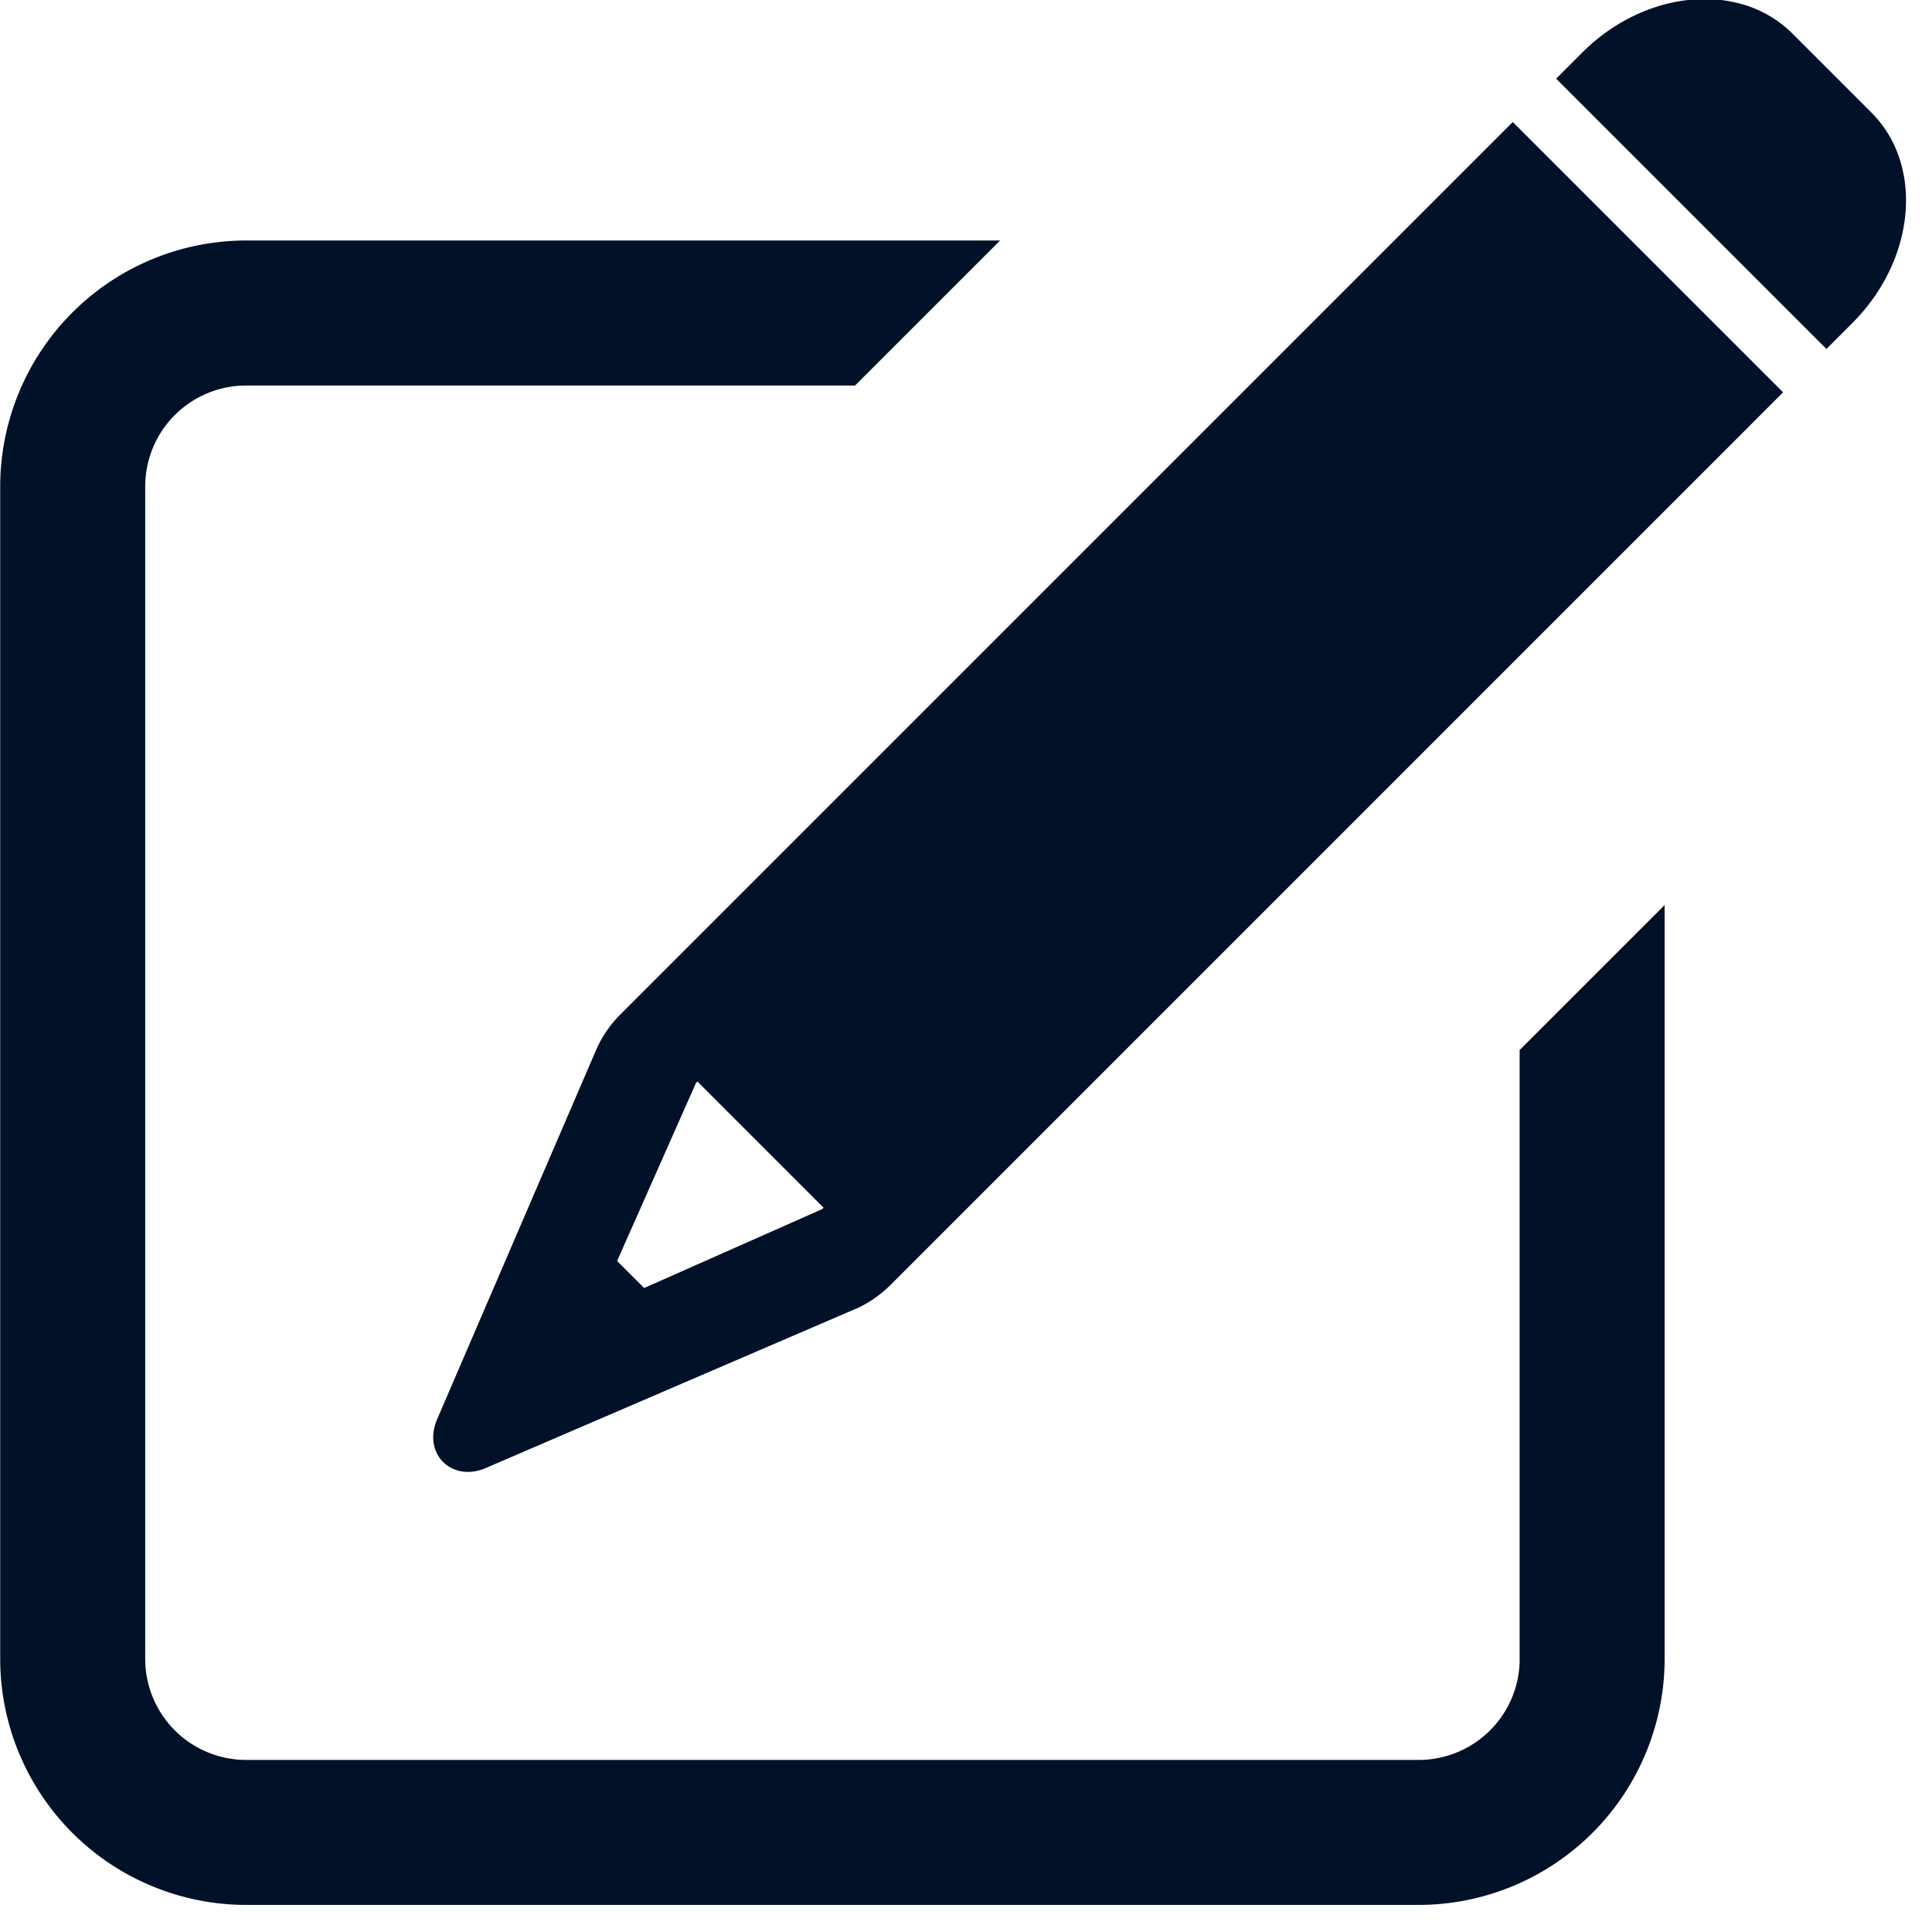
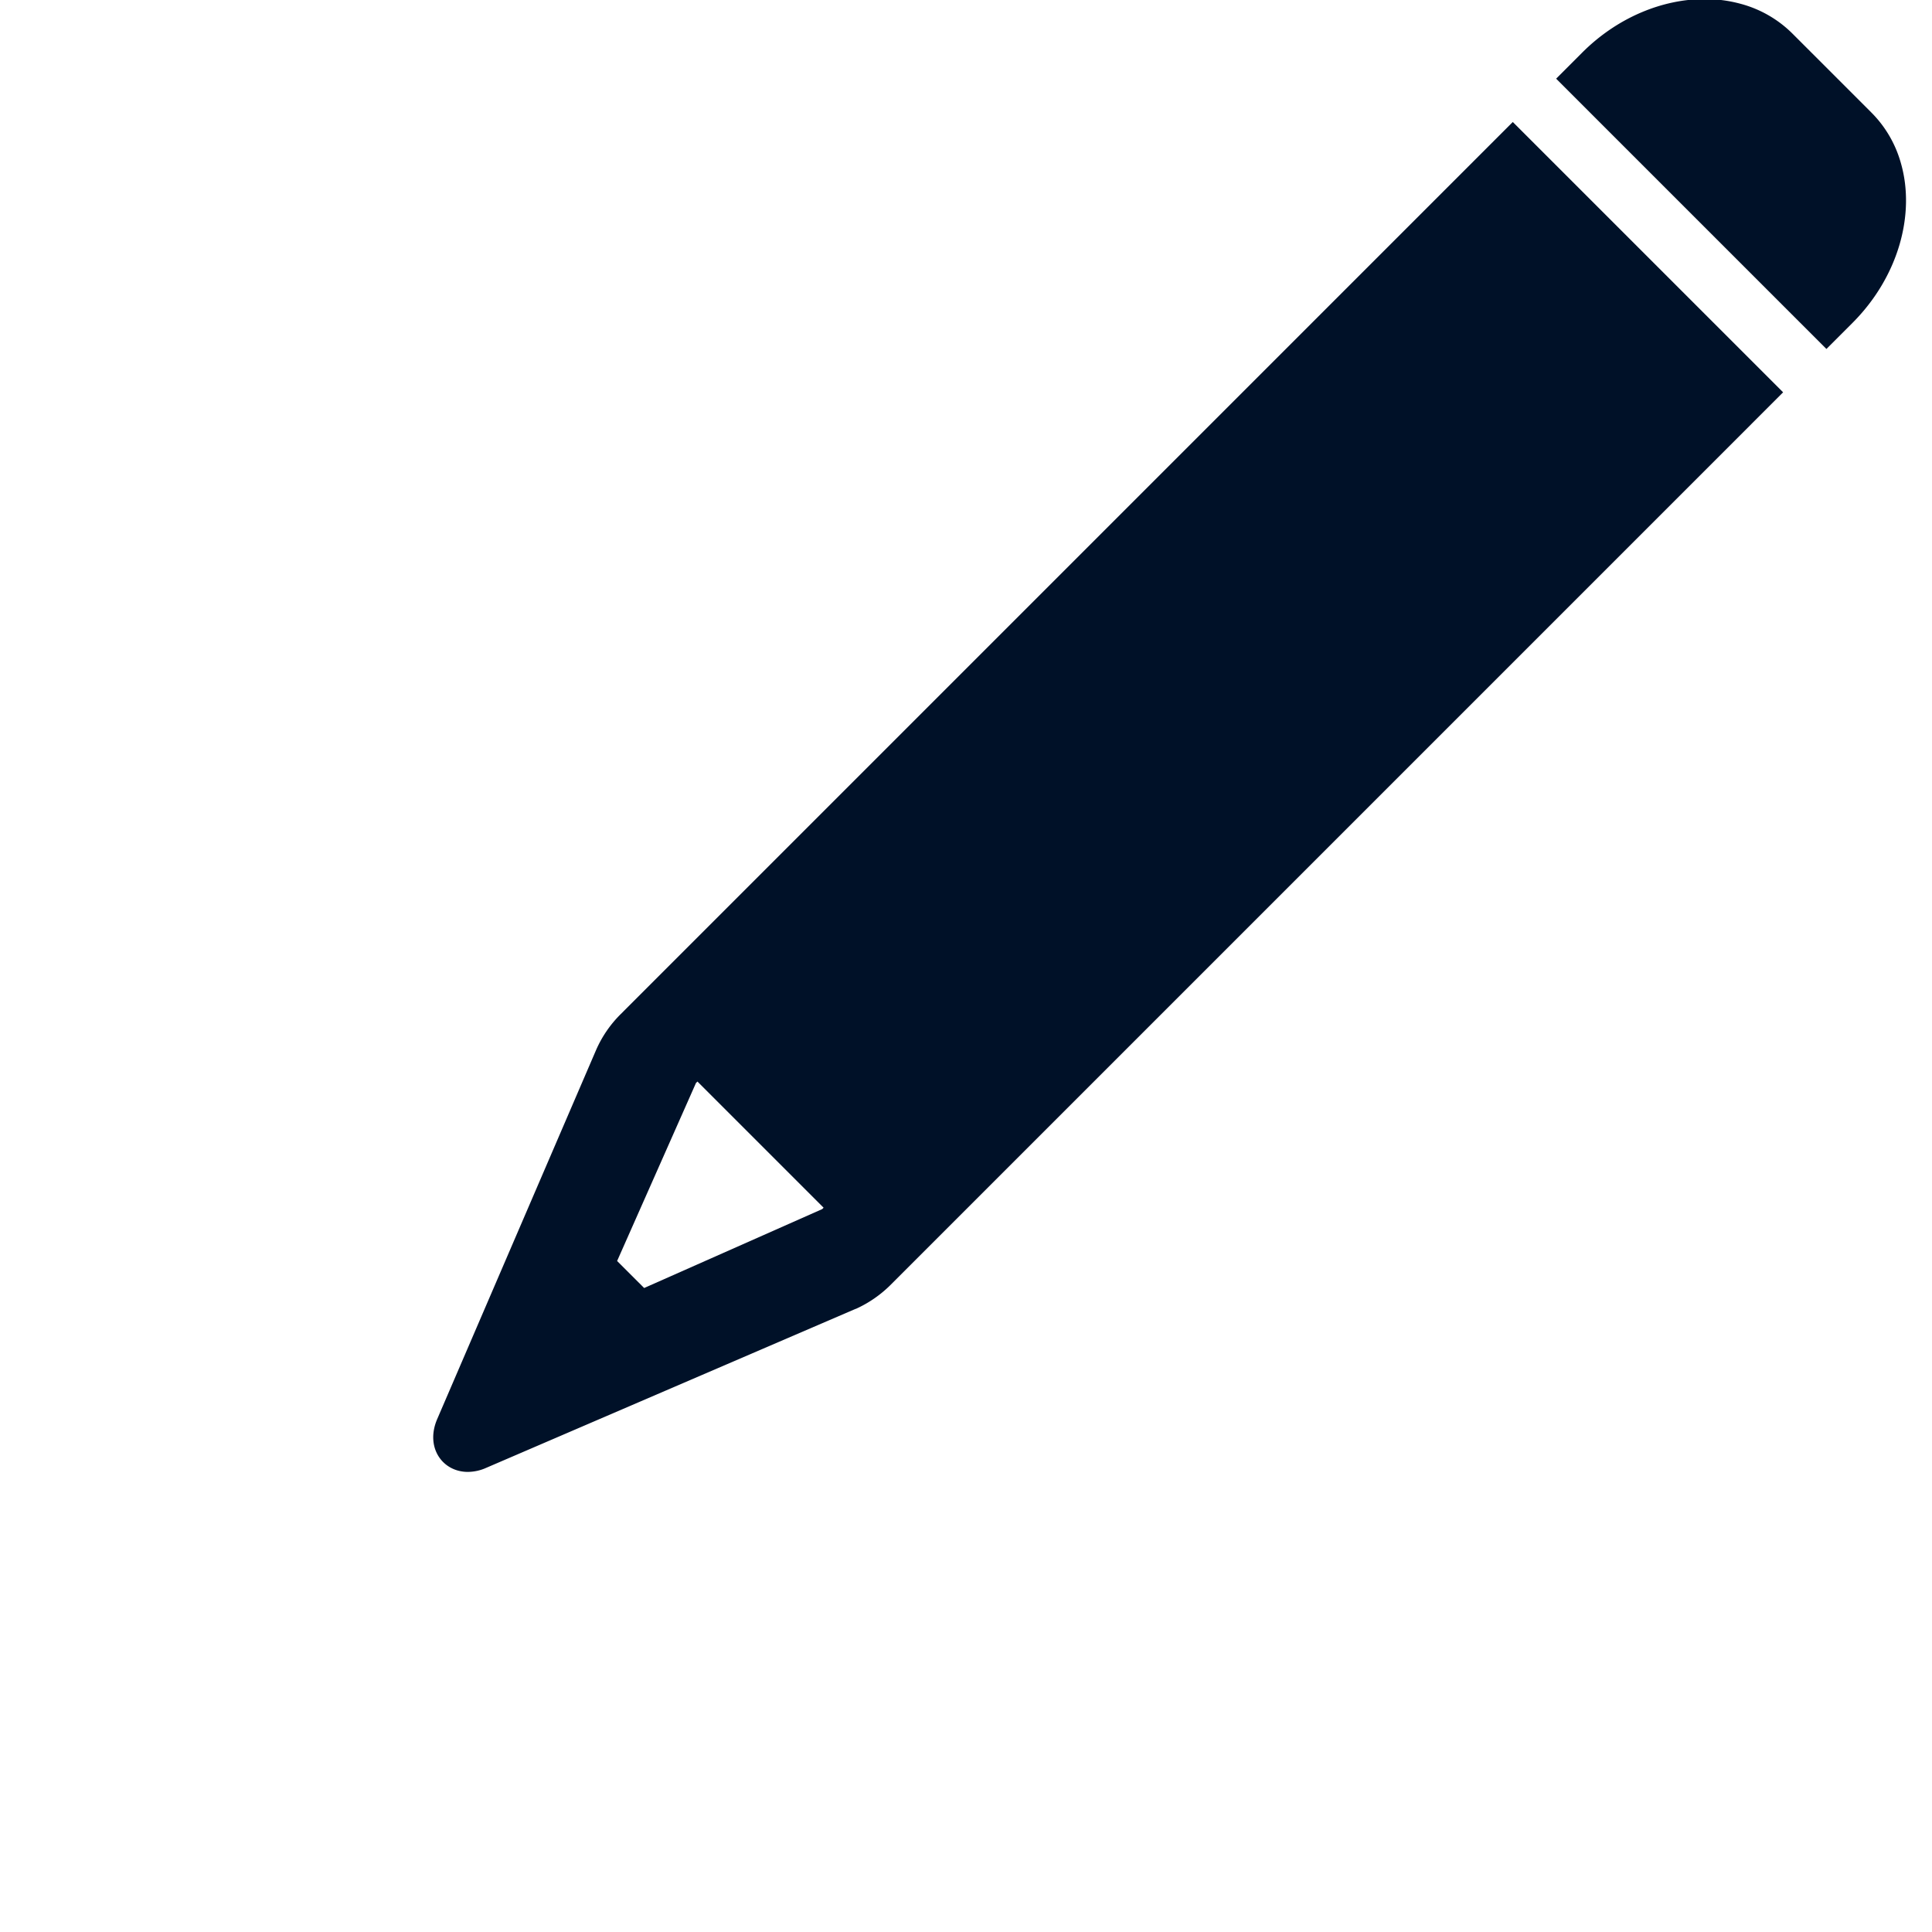
<svg xmlns="http://www.w3.org/2000/svg" viewBox="0 0 48 48">
  <g fill="#001128" fill-rule="nonzero">
-     <path d="M37.755 41.219V26.088l3.602-3.602v18.732a6.116 6.116 0 0 1-6.109 6.109H6.114a6.116 6.116 0 0 1-6.109-6.11V12.084a6.116 6.116 0 0 1 6.11-6.109h18.732l-3.603 3.603H6.114a2.508 2.508 0 0 0-2.506 2.506v29.135a2.509 2.509 0 0 0 2.506 2.506H35.25a2.509 2.509 0 0 0 2.506-2.505l-.001-.001Z" />
    <path d="M37.585 3.031 15.423 25.194a2.882 2.882 0 0 0-.608.881l-3.953 9.182c-.301.7.127 1.312.762 1.312.155-.002.309-.035.451-.099l9.183-3.952.002.002c.328-.148.626-.355.879-.61L44.301 9.747l-6.716-6.716Zm-17.16 27.01L16.004 32l-.672-.671 1.96-4.424.036-.034 3.134 3.134-.035.035-.002.001ZM46.5 2.802 44.53.832a2.872 2.872 0 0 0-1.272-.734 3.354 3.354 0 0 0-.905-.121c-1.046 0-2.168.453-3.046 1.332l-.645.646 6.715 6.715.645-.645c1.14-1.14 1.565-2.689 1.211-3.951a2.872 2.872 0 0 0-.733-1.272Z" />
  </g>
</svg>